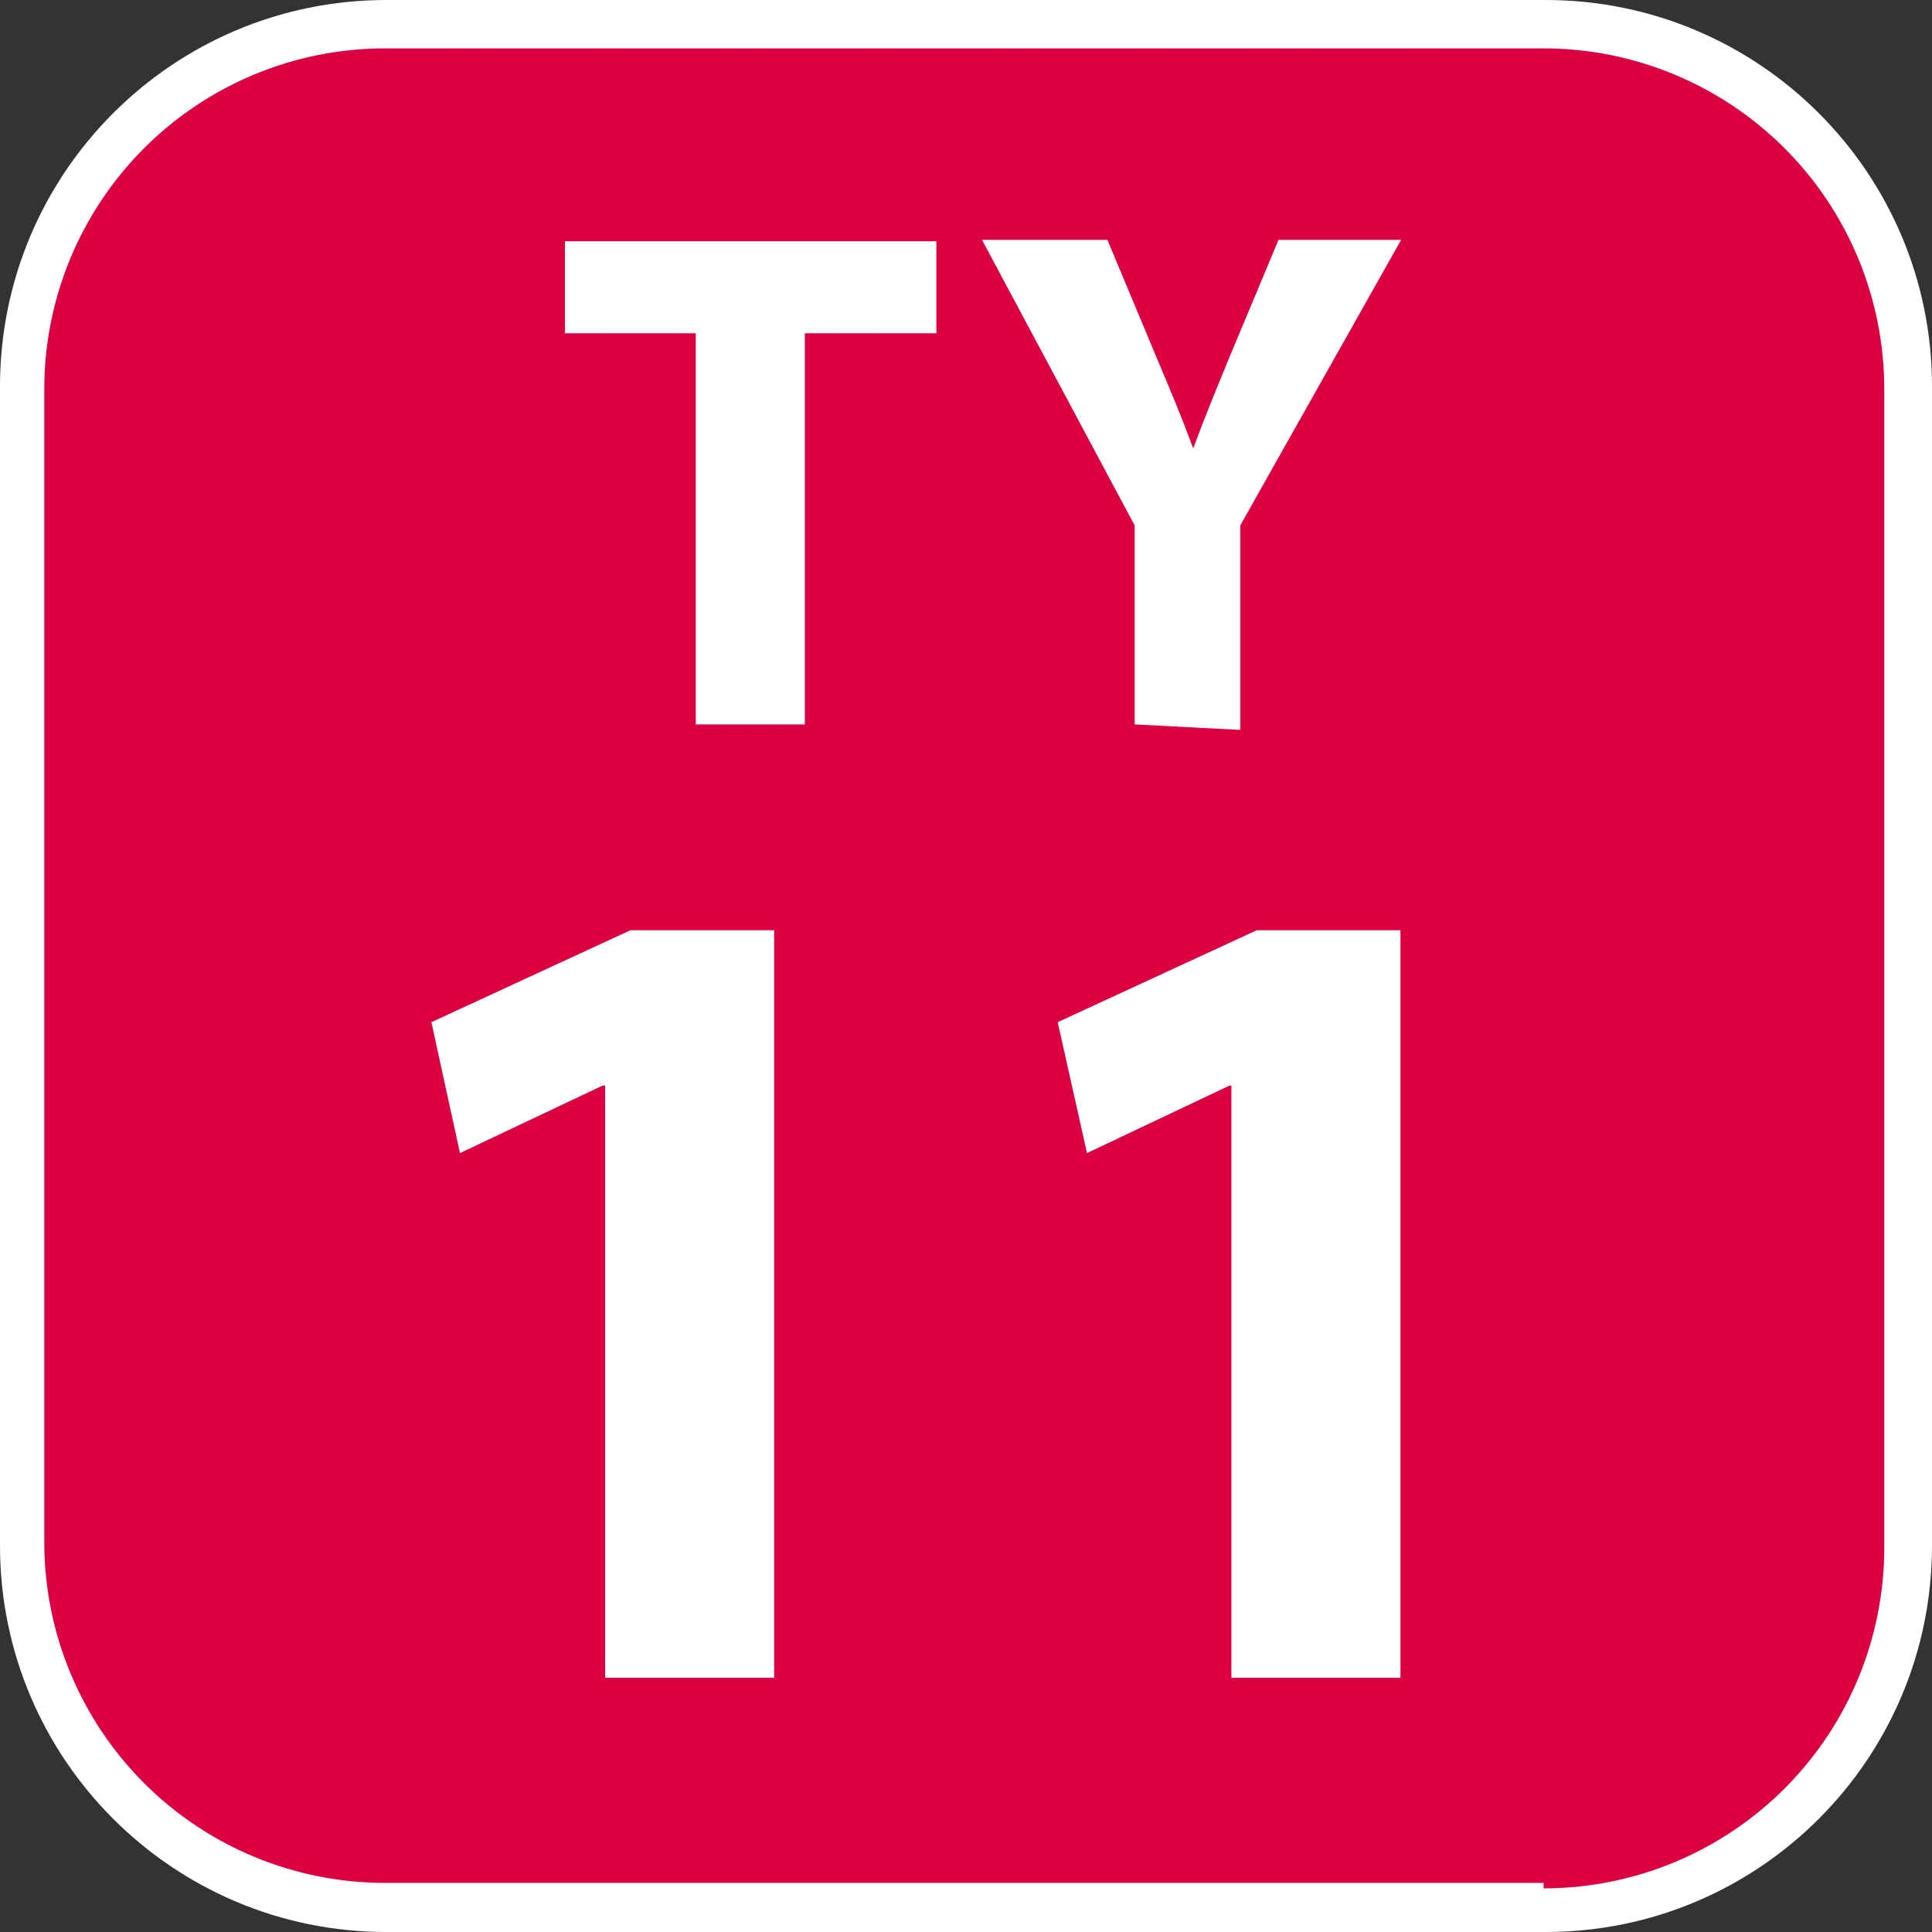
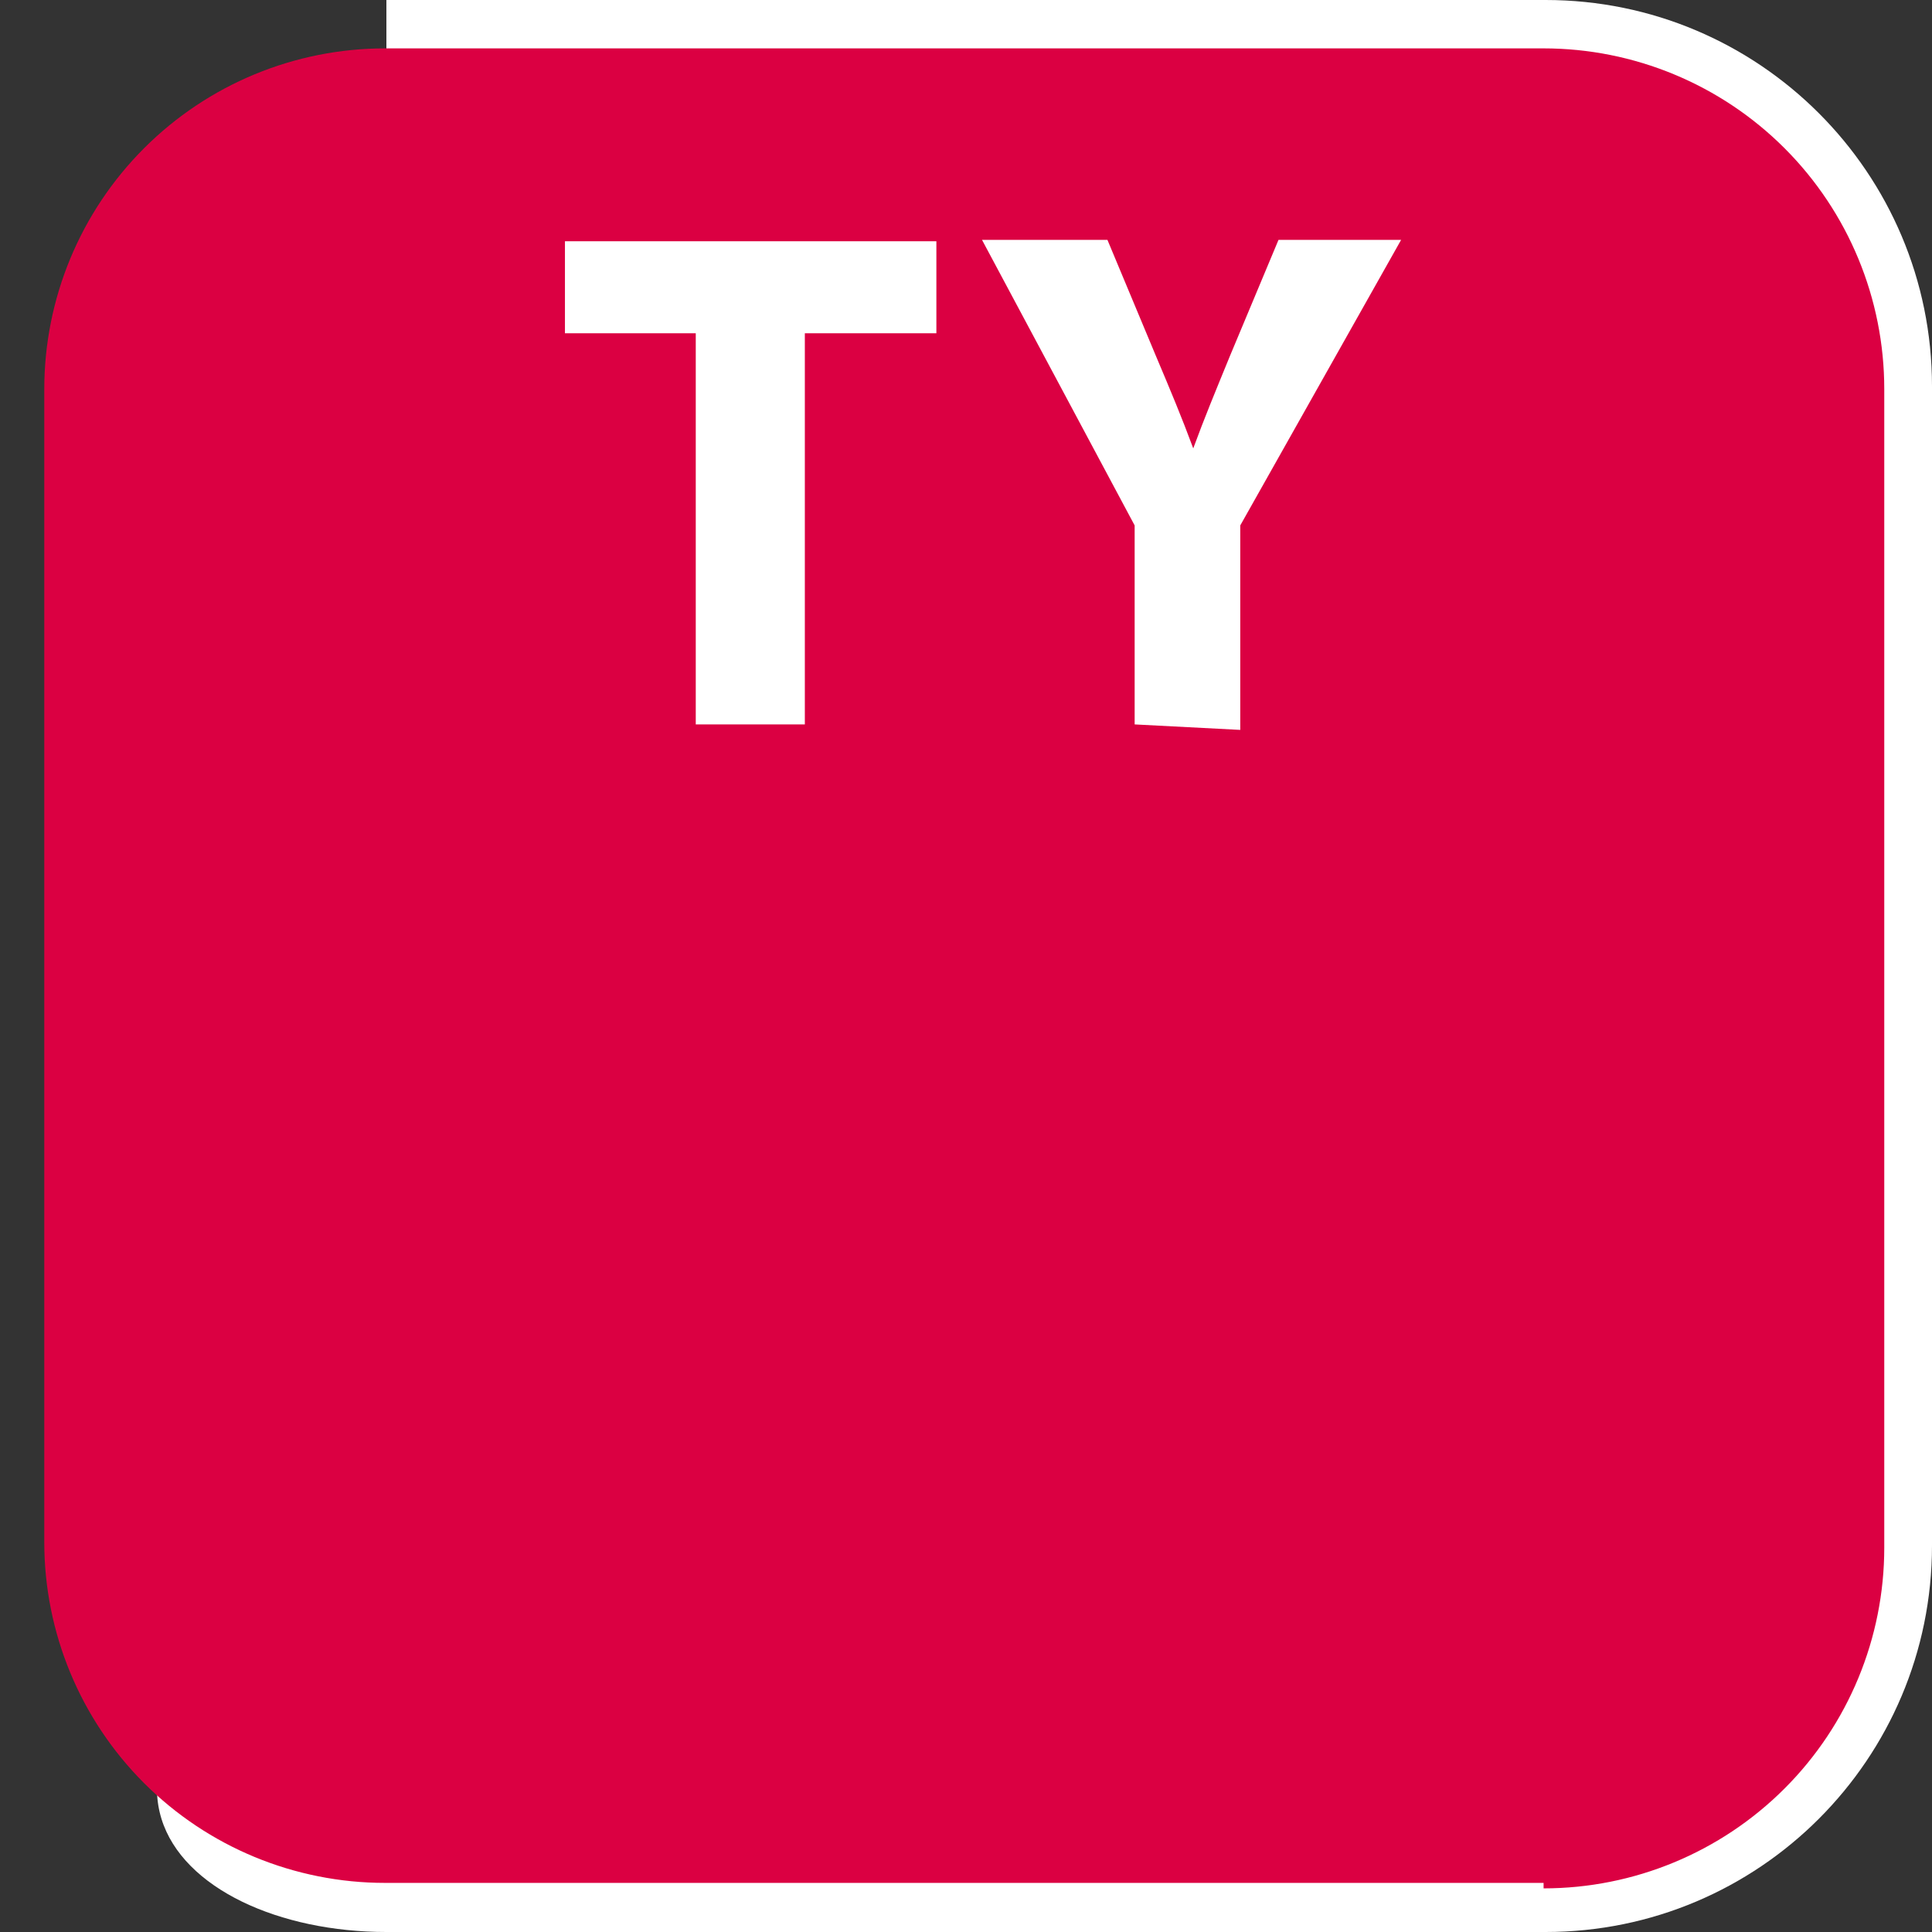
<svg xmlns="http://www.w3.org/2000/svg" width="24" height="24" viewBox="0 0 24 24" fill="none">
  <rect x="0" y="0" width="24" height="24" fill="#333333" stroke="none" />
  <g clip-path="url(#clip0_5989_96951)">
-     <path d="M19.2 0H4.8C2.149 0 0 2.149 0 4.8V19.2C0 21.851 2.149 24 4.8 24H19.2C21.851 24 24 21.851 24 19.2V4.8C24 2.149 21.851 0 19.2 0Z" fill="white" />
+     <path d="M19.2 0H4.8V19.2C0 21.851 2.149 24 4.8 24H19.2C21.851 24 24 21.851 24 19.2V4.8C24 2.149 21.851 0 19.2 0Z" fill="white" />
    <path d="M19.175 23.39H4.783C3.66 23.39 2.584 22.945 1.79 22.151C0.996 21.357 0.55 20.28 0.55 19.158V4.834C0.55 3.711 0.996 2.635 1.79 1.841C2.584 1.047 3.66 0.601 4.783 0.601H19.175C20.297 0.601 21.374 1.047 22.168 1.841C22.962 2.635 23.407 3.711 23.407 4.834V19.225C23.407 20.348 22.962 21.425 22.168 22.218C21.374 23.012 20.297 23.458 19.175 23.458" fill="#DB0042" />
    <path d="M8.643 4.14H7.018V2.997H11.632V4.14H9.998V8.999H8.643V4.14Z" fill="white" />
    <path d="M14.095 8.999V6.527L12.199 2.98H13.757L14.358 4.419C14.544 4.859 14.679 5.181 14.823 5.57C14.959 5.198 15.103 4.851 15.28 4.419L15.882 2.98H17.405L15.407 6.527V9.067L14.095 8.999Z" fill="white" />
-     <path d="M7.517 13.486H7.484L5.714 14.324L5.359 12.698L7.831 11.556H9.617V20.842H7.517V13.486Z" fill="white" />
-     <path d="M15.297 13.486H15.272L13.503 14.324L13.139 12.698L15.611 11.556H17.397V20.842H15.297V13.486Z" fill="white" />
  </g>
  <defs>
    <clipPath id="clip0_5989_96951">
      <rect width="24" height="24" fill="white" />
    </clipPath>
  </defs>
</svg>